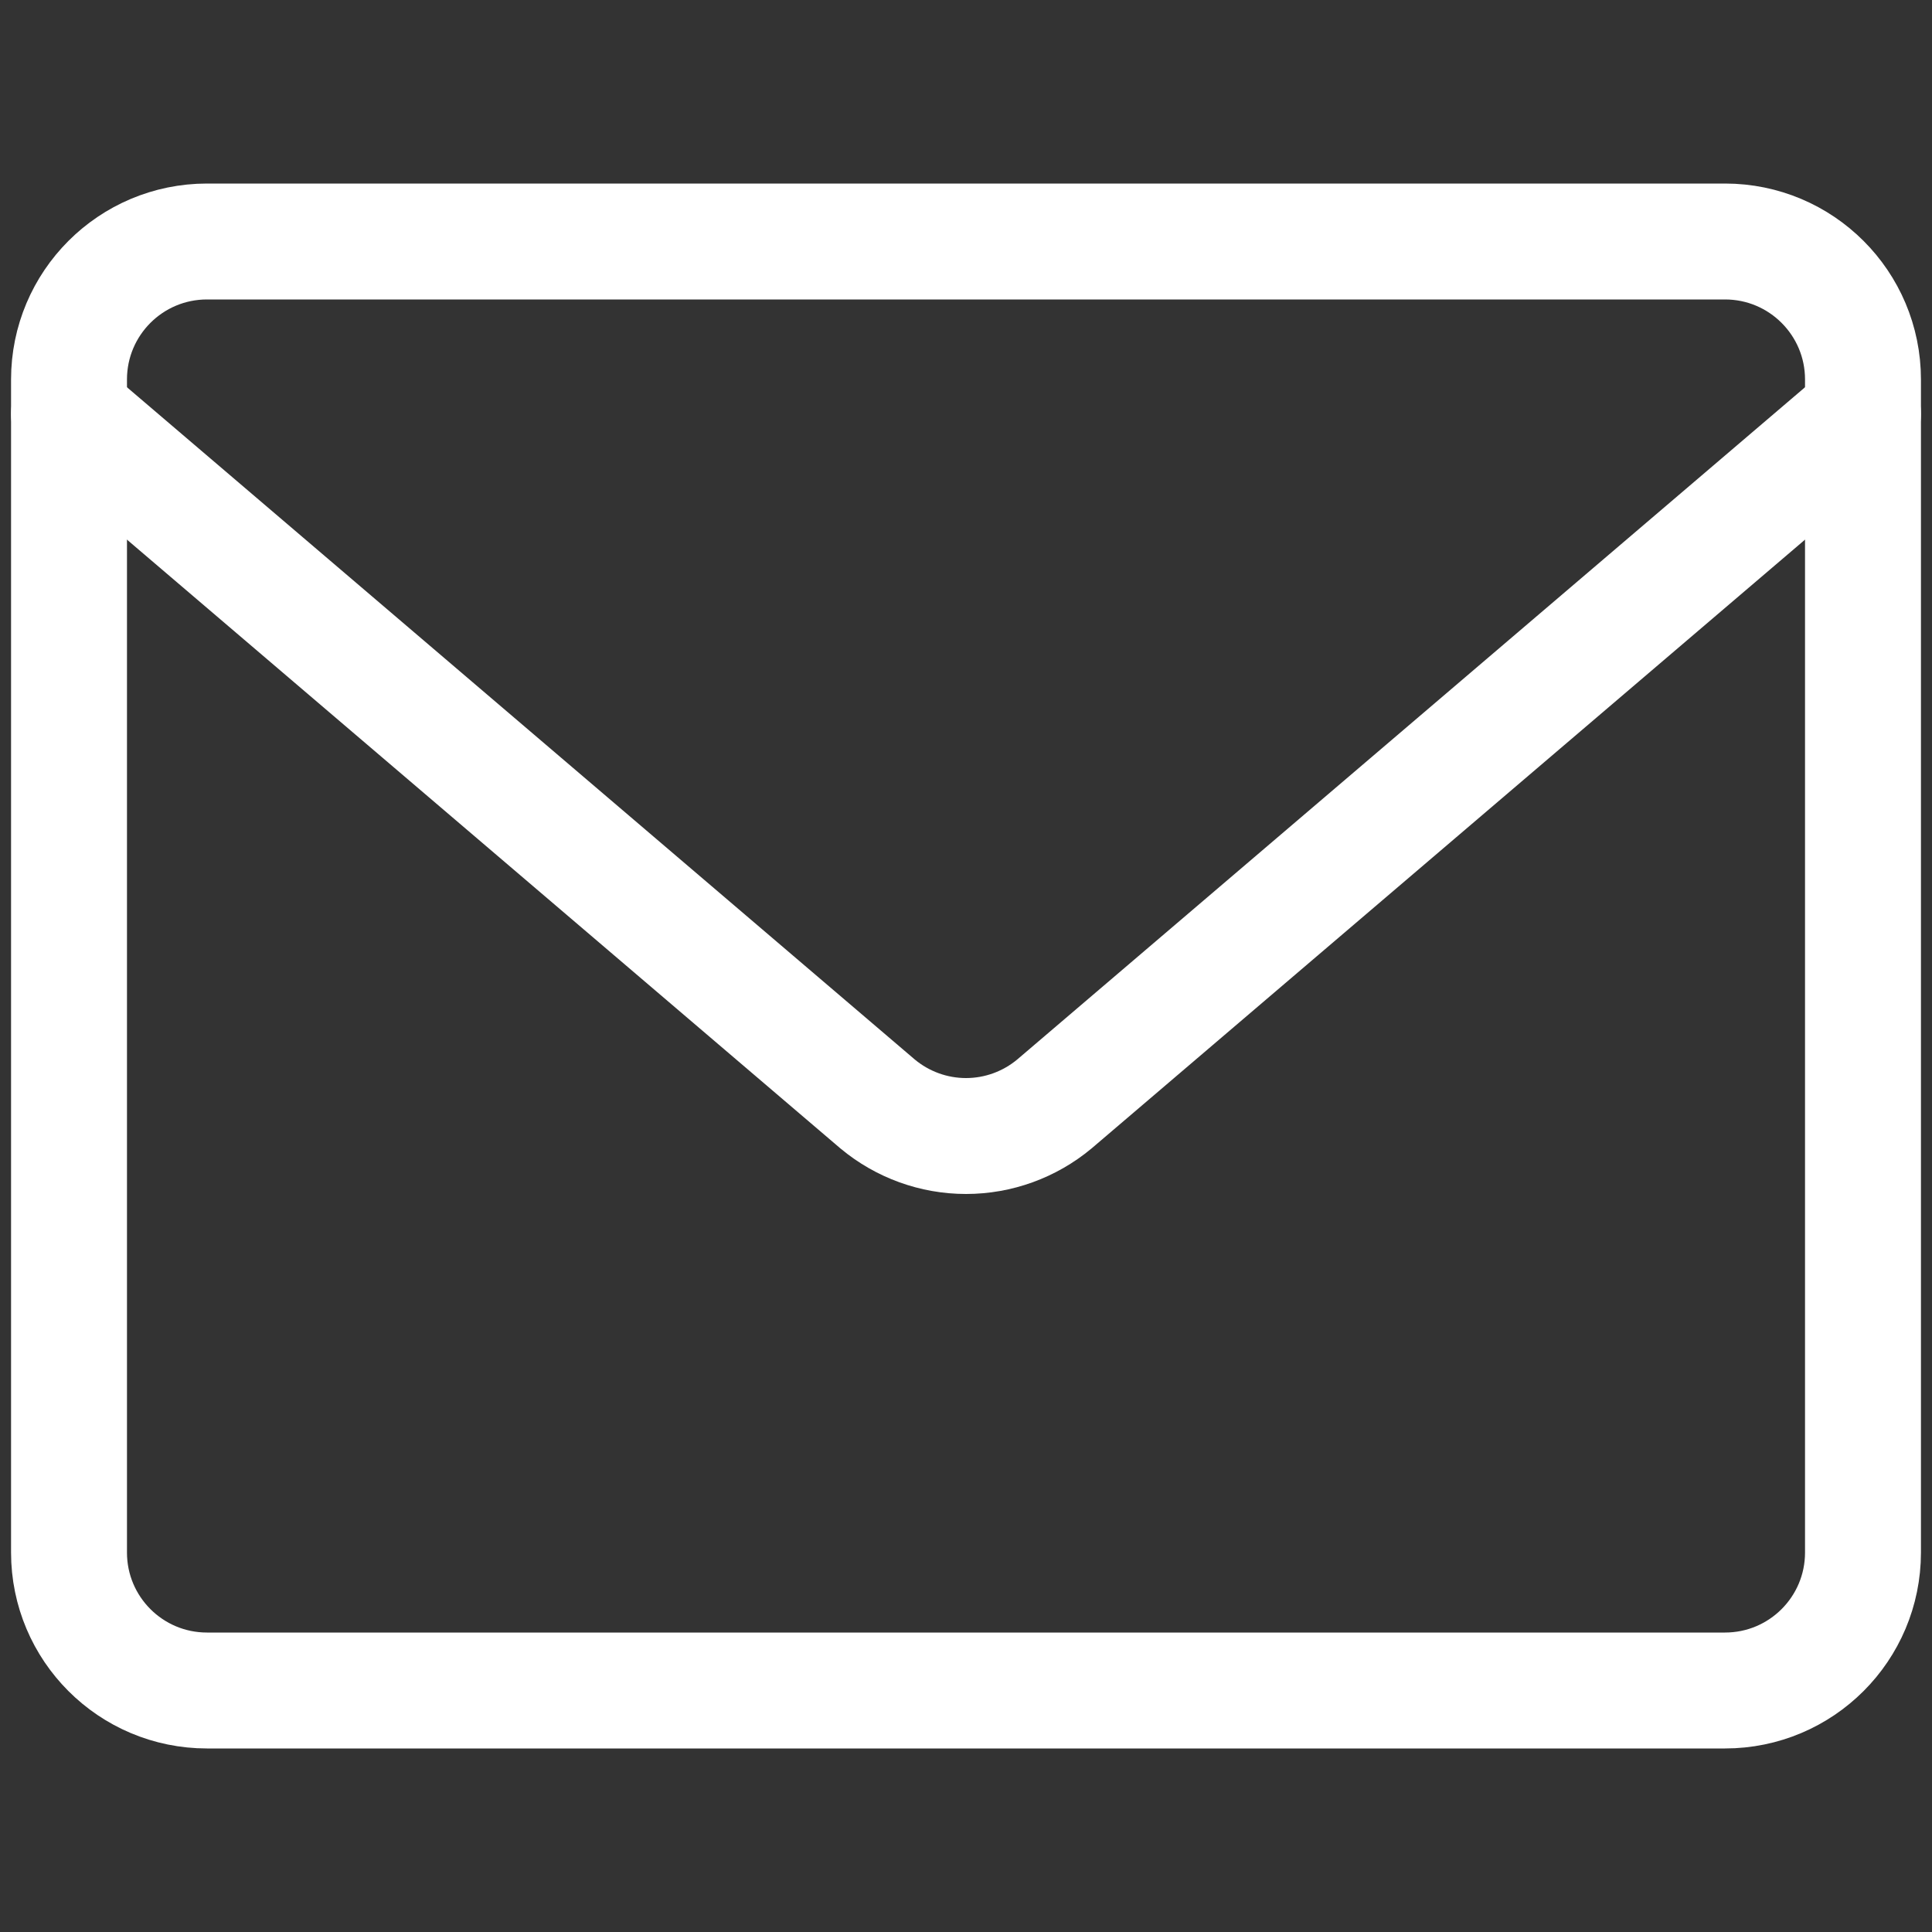
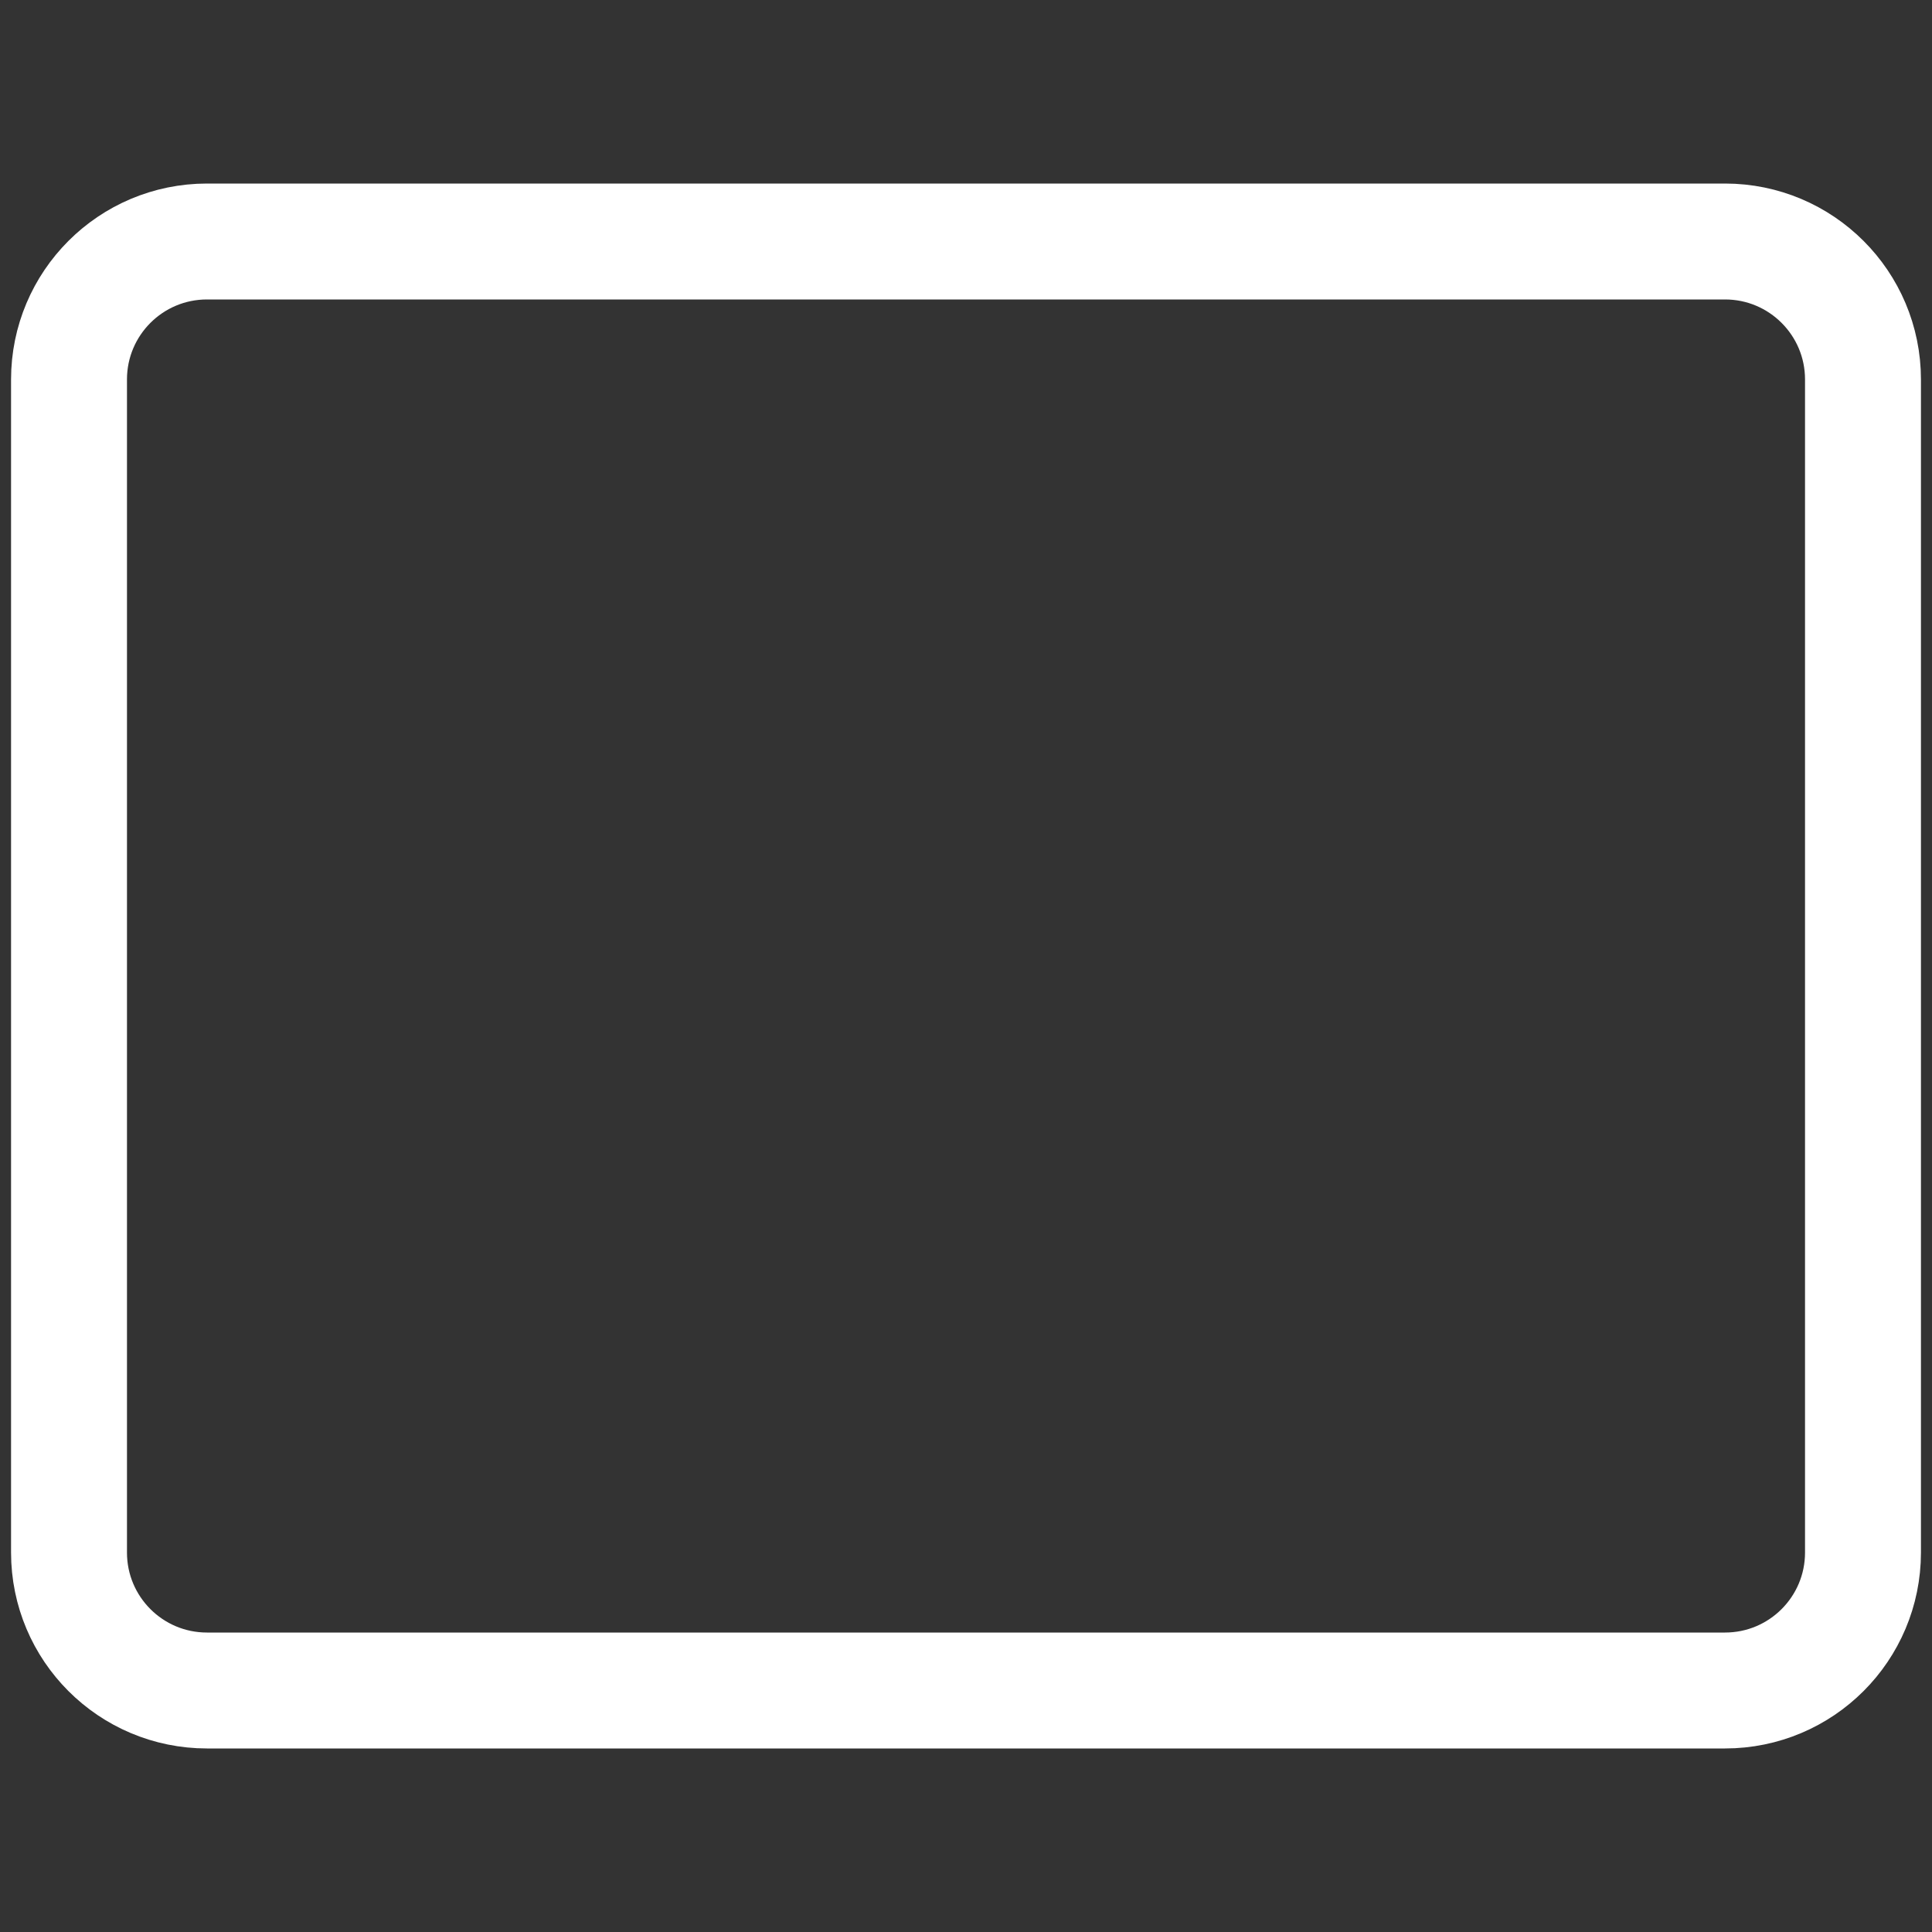
<svg xmlns="http://www.w3.org/2000/svg" width="25" height="25" viewBox="0 0 25 25" fill="none">
  <rect x="0" y="0" width="25" height="25" fill="#333333" stroke="none" />
  <path d="M22.321 3.125H2.679C1.692 3.125 0.893 3.924 0.893 4.911V20.089C0.893 21.076 1.692 21.875 2.679 21.875H22.321C23.308 21.875 24.107 21.076 24.107 20.089V4.911C24.107 3.924 23.308 3.125 22.321 3.125Z" stroke="white" stroke-width="1.5" stroke-linecap="round" stroke-linejoin="round" />
-   <path d="M0.893 5.357L11.357 14.286C11.678 14.553 12.082 14.7 12.5 14.7C12.918 14.7 13.322 14.553 13.643 14.286L24.107 5.357" stroke="white" stroke-width="1.5" stroke-linecap="round" stroke-linejoin="round" />
</svg>